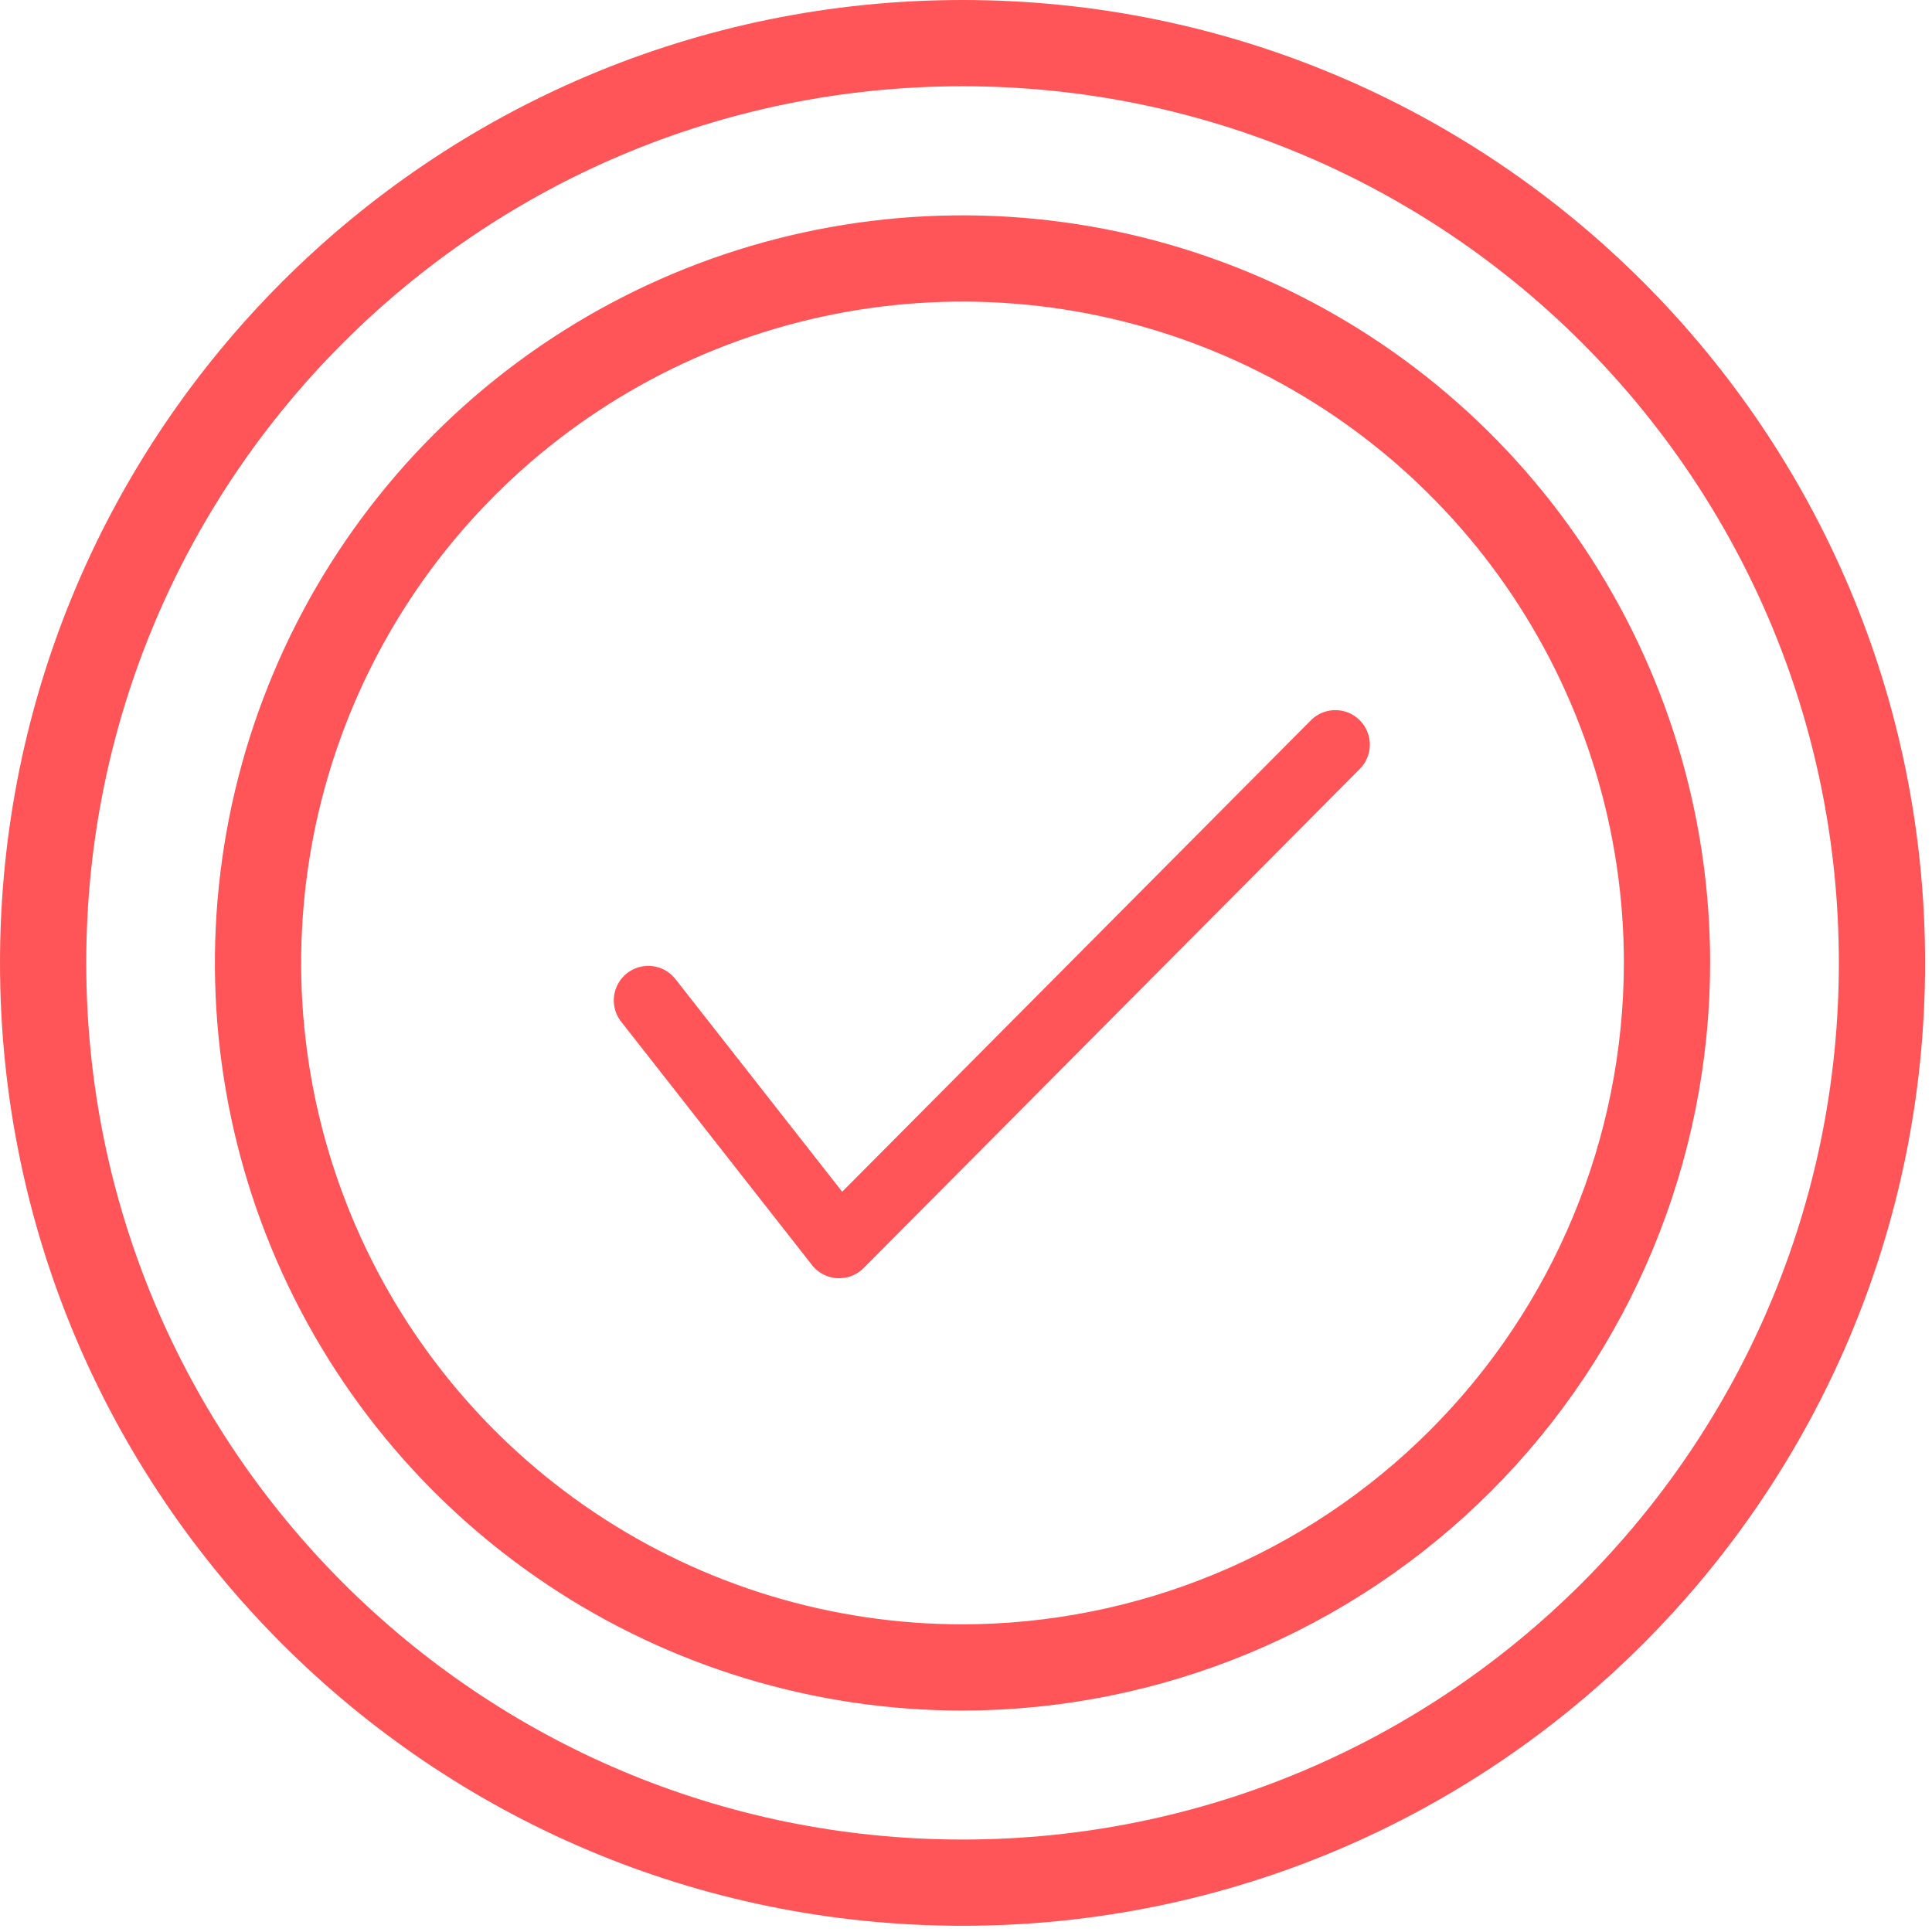
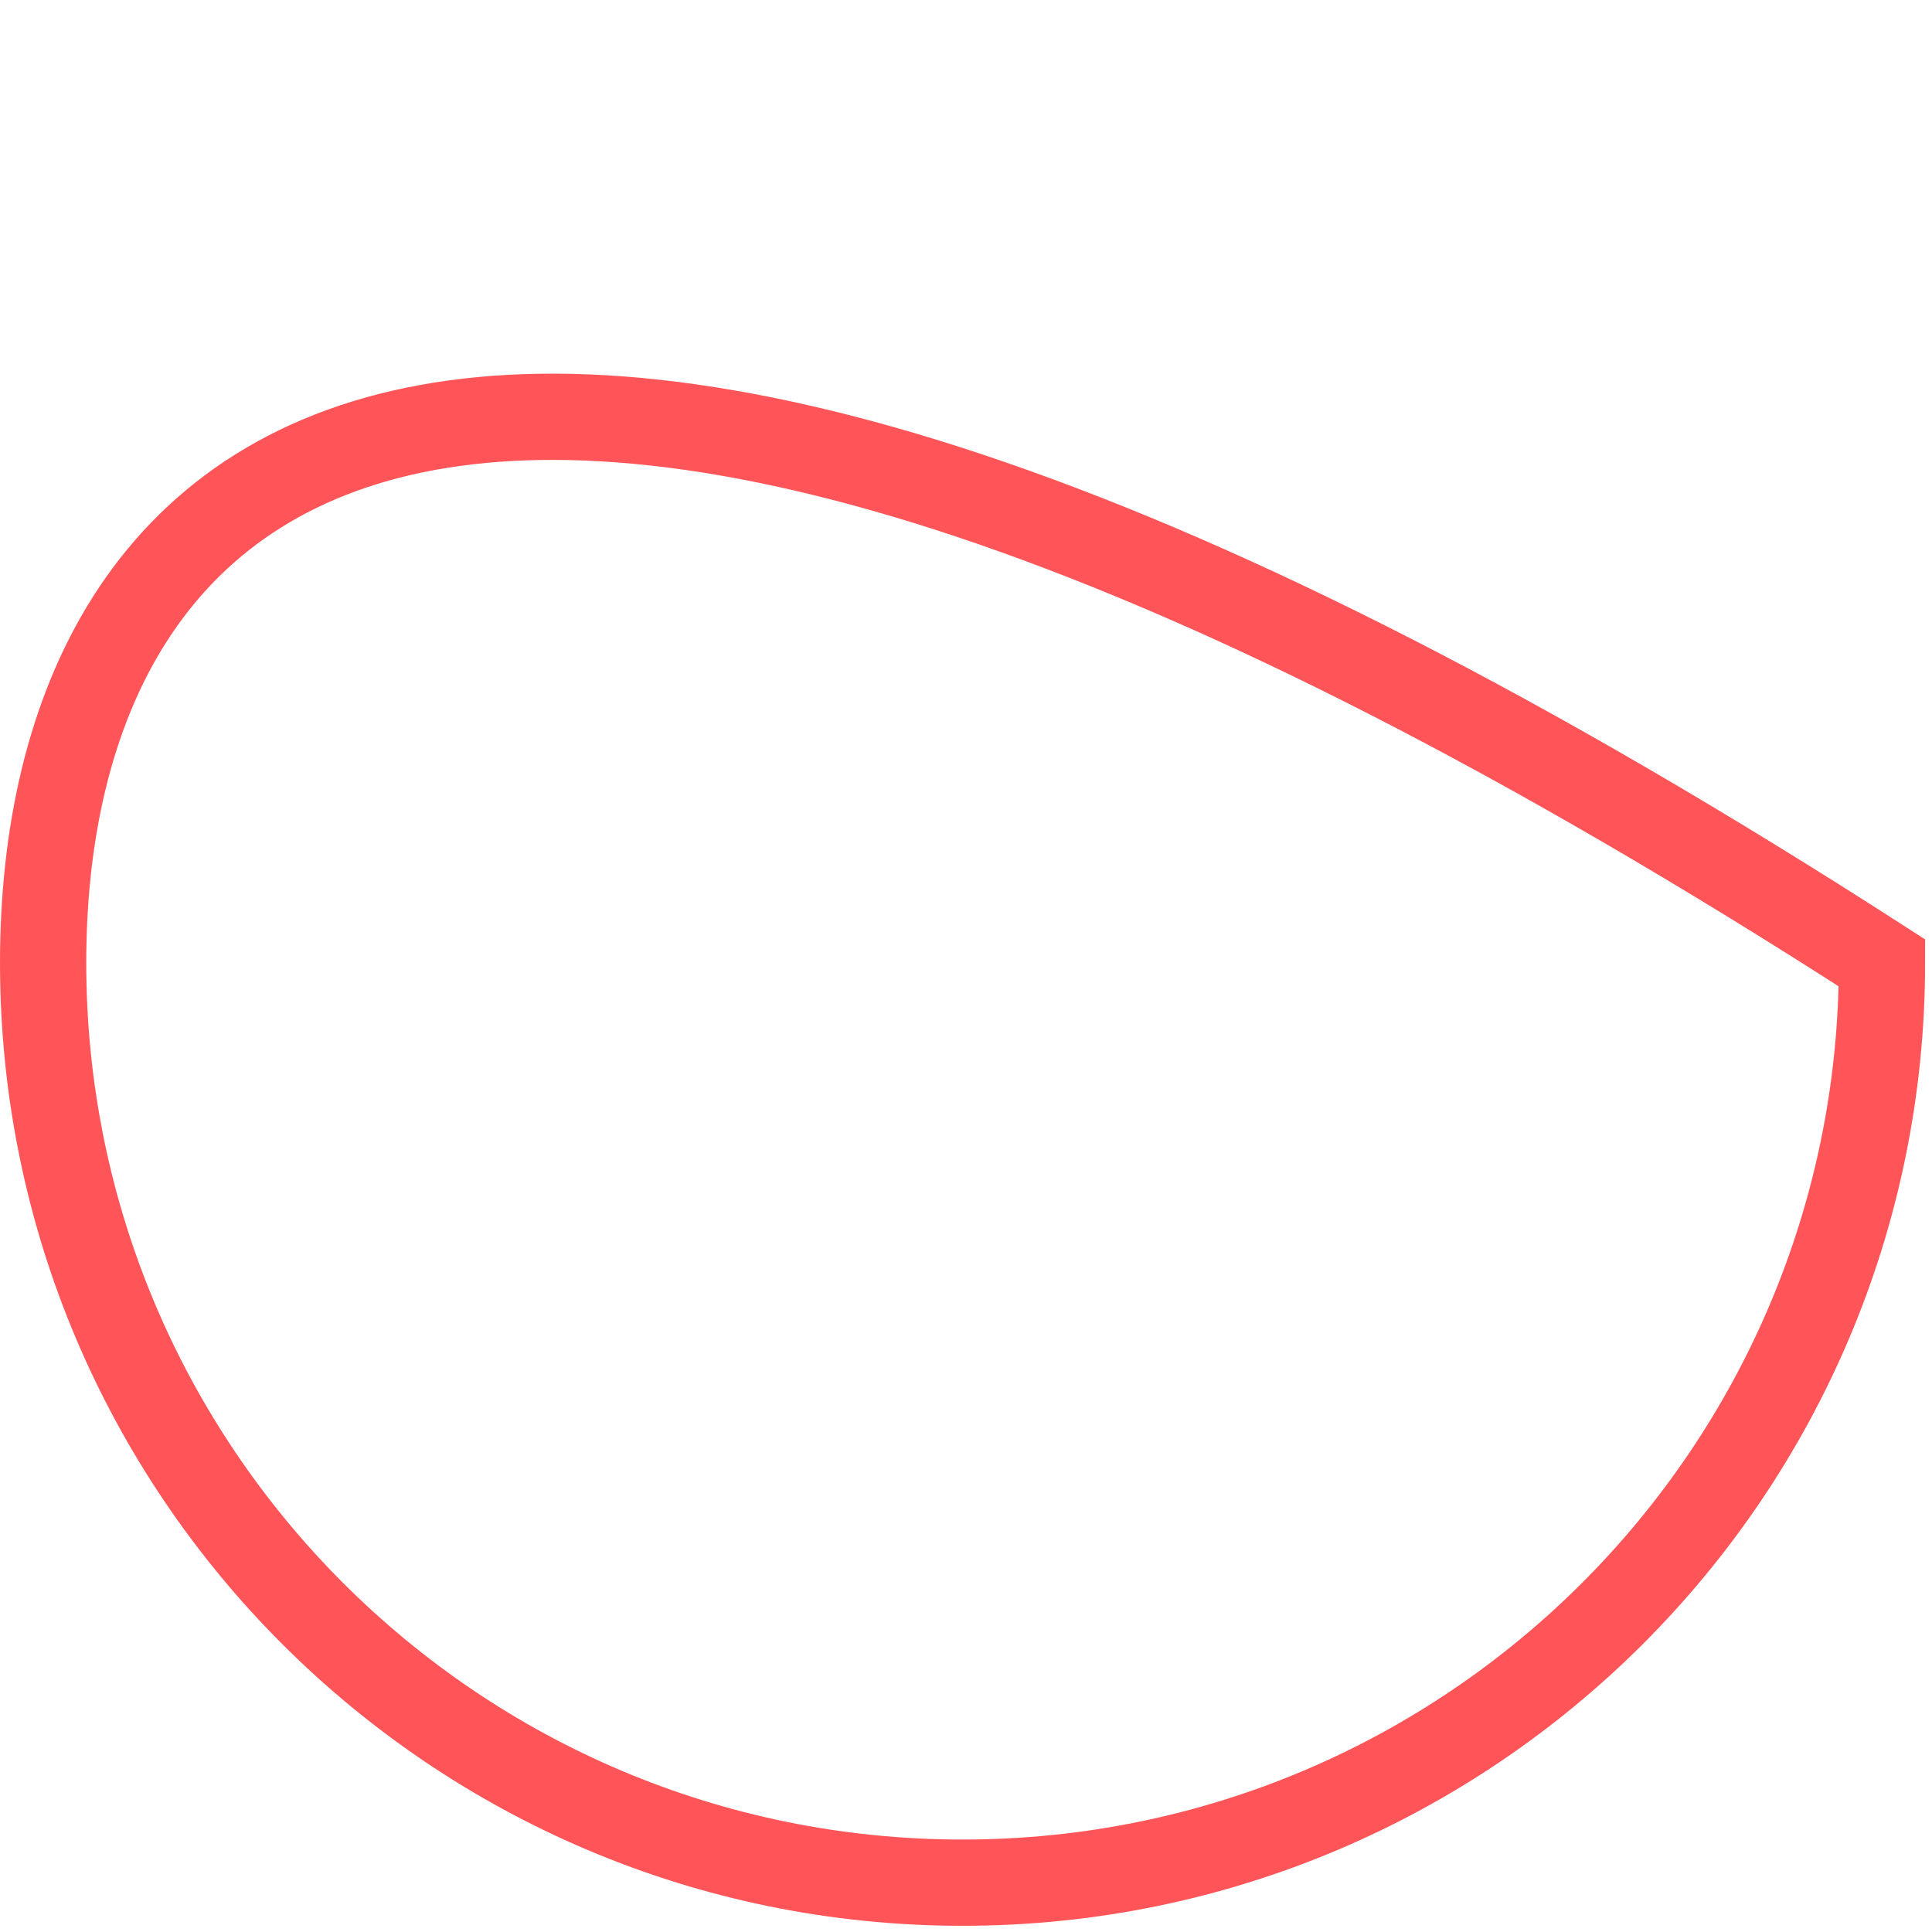
<svg xmlns="http://www.w3.org/2000/svg" width="112" height="112" viewBox="0 0 112 112" fill="none">
-   <path d="M55.8 109.14C85.238 109.14 109.1 85.267 109.1 55.82C109.1 26.373 85.238 2.5 55.8 2.5C26.362 2.5 2.5 26.373 2.5 55.82C2.5 85.267 26.362 109.14 55.8 109.14Z" stroke="#FF5558" stroke-width="5" stroke-miterlimit="10" />
-   <path d="M55.795 96.664C47.719 96.664 39.824 94.269 33.108 89.781C26.392 85.294 21.158 78.916 18.067 71.453C14.976 63.99 14.167 55.779 15.743 47.857C17.319 39.935 21.208 32.658 26.92 26.946C32.631 21.234 39.908 17.345 47.831 15.769C55.753 14.193 63.964 15.002 71.427 18.093C78.889 21.184 85.268 26.419 89.755 33.135C94.242 39.85 96.638 47.745 96.638 55.821C96.626 66.65 92.319 77.031 84.662 84.688C77.005 92.345 66.624 96.652 55.795 96.664Z" stroke="#FF5558" stroke-width="5" stroke-miterlimit="10" />
-   <path d="M77.411 43.167L48.645 72.101L37.582 57.993" stroke="#FF5558" stroke-width="4" stroke-linecap="round" stroke-linejoin="round" />
+   <path d="M55.8 109.14C85.238 109.14 109.1 85.267 109.1 55.82C26.362 2.5 2.5 26.373 2.5 55.82C2.5 85.267 26.362 109.14 55.8 109.14Z" stroke="#FF5558" stroke-width="5" stroke-miterlimit="10" />
</svg>